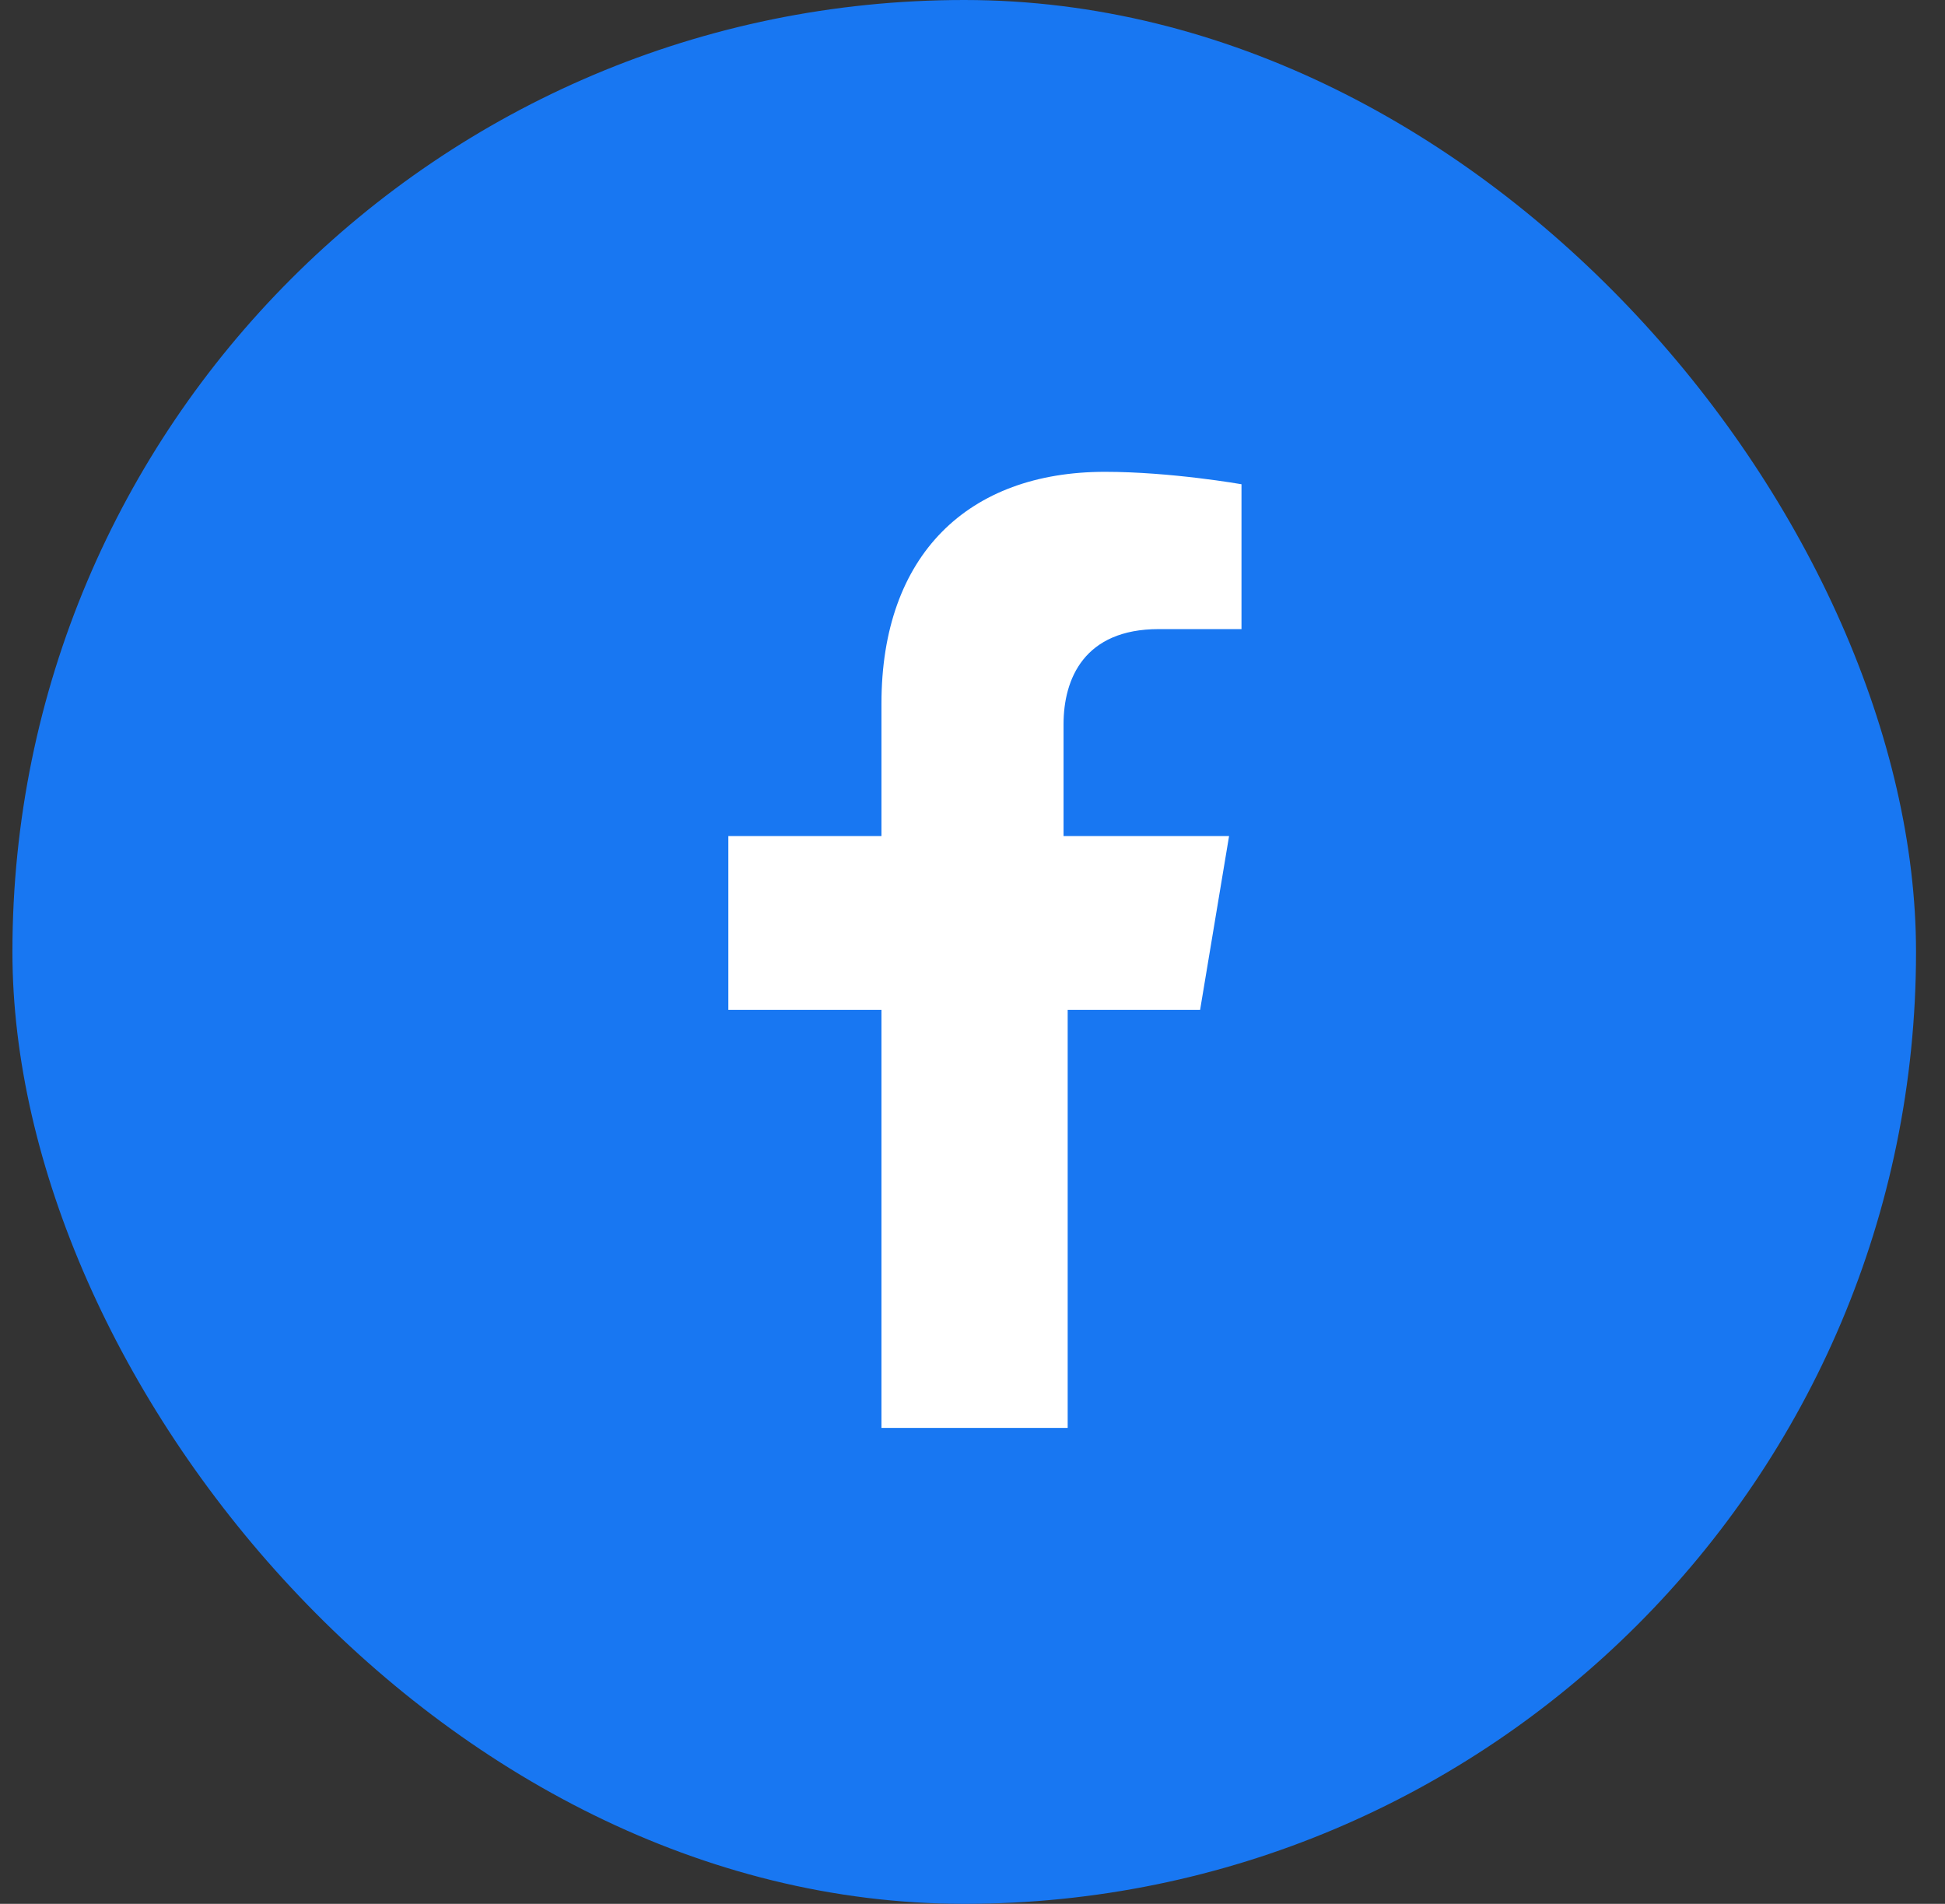
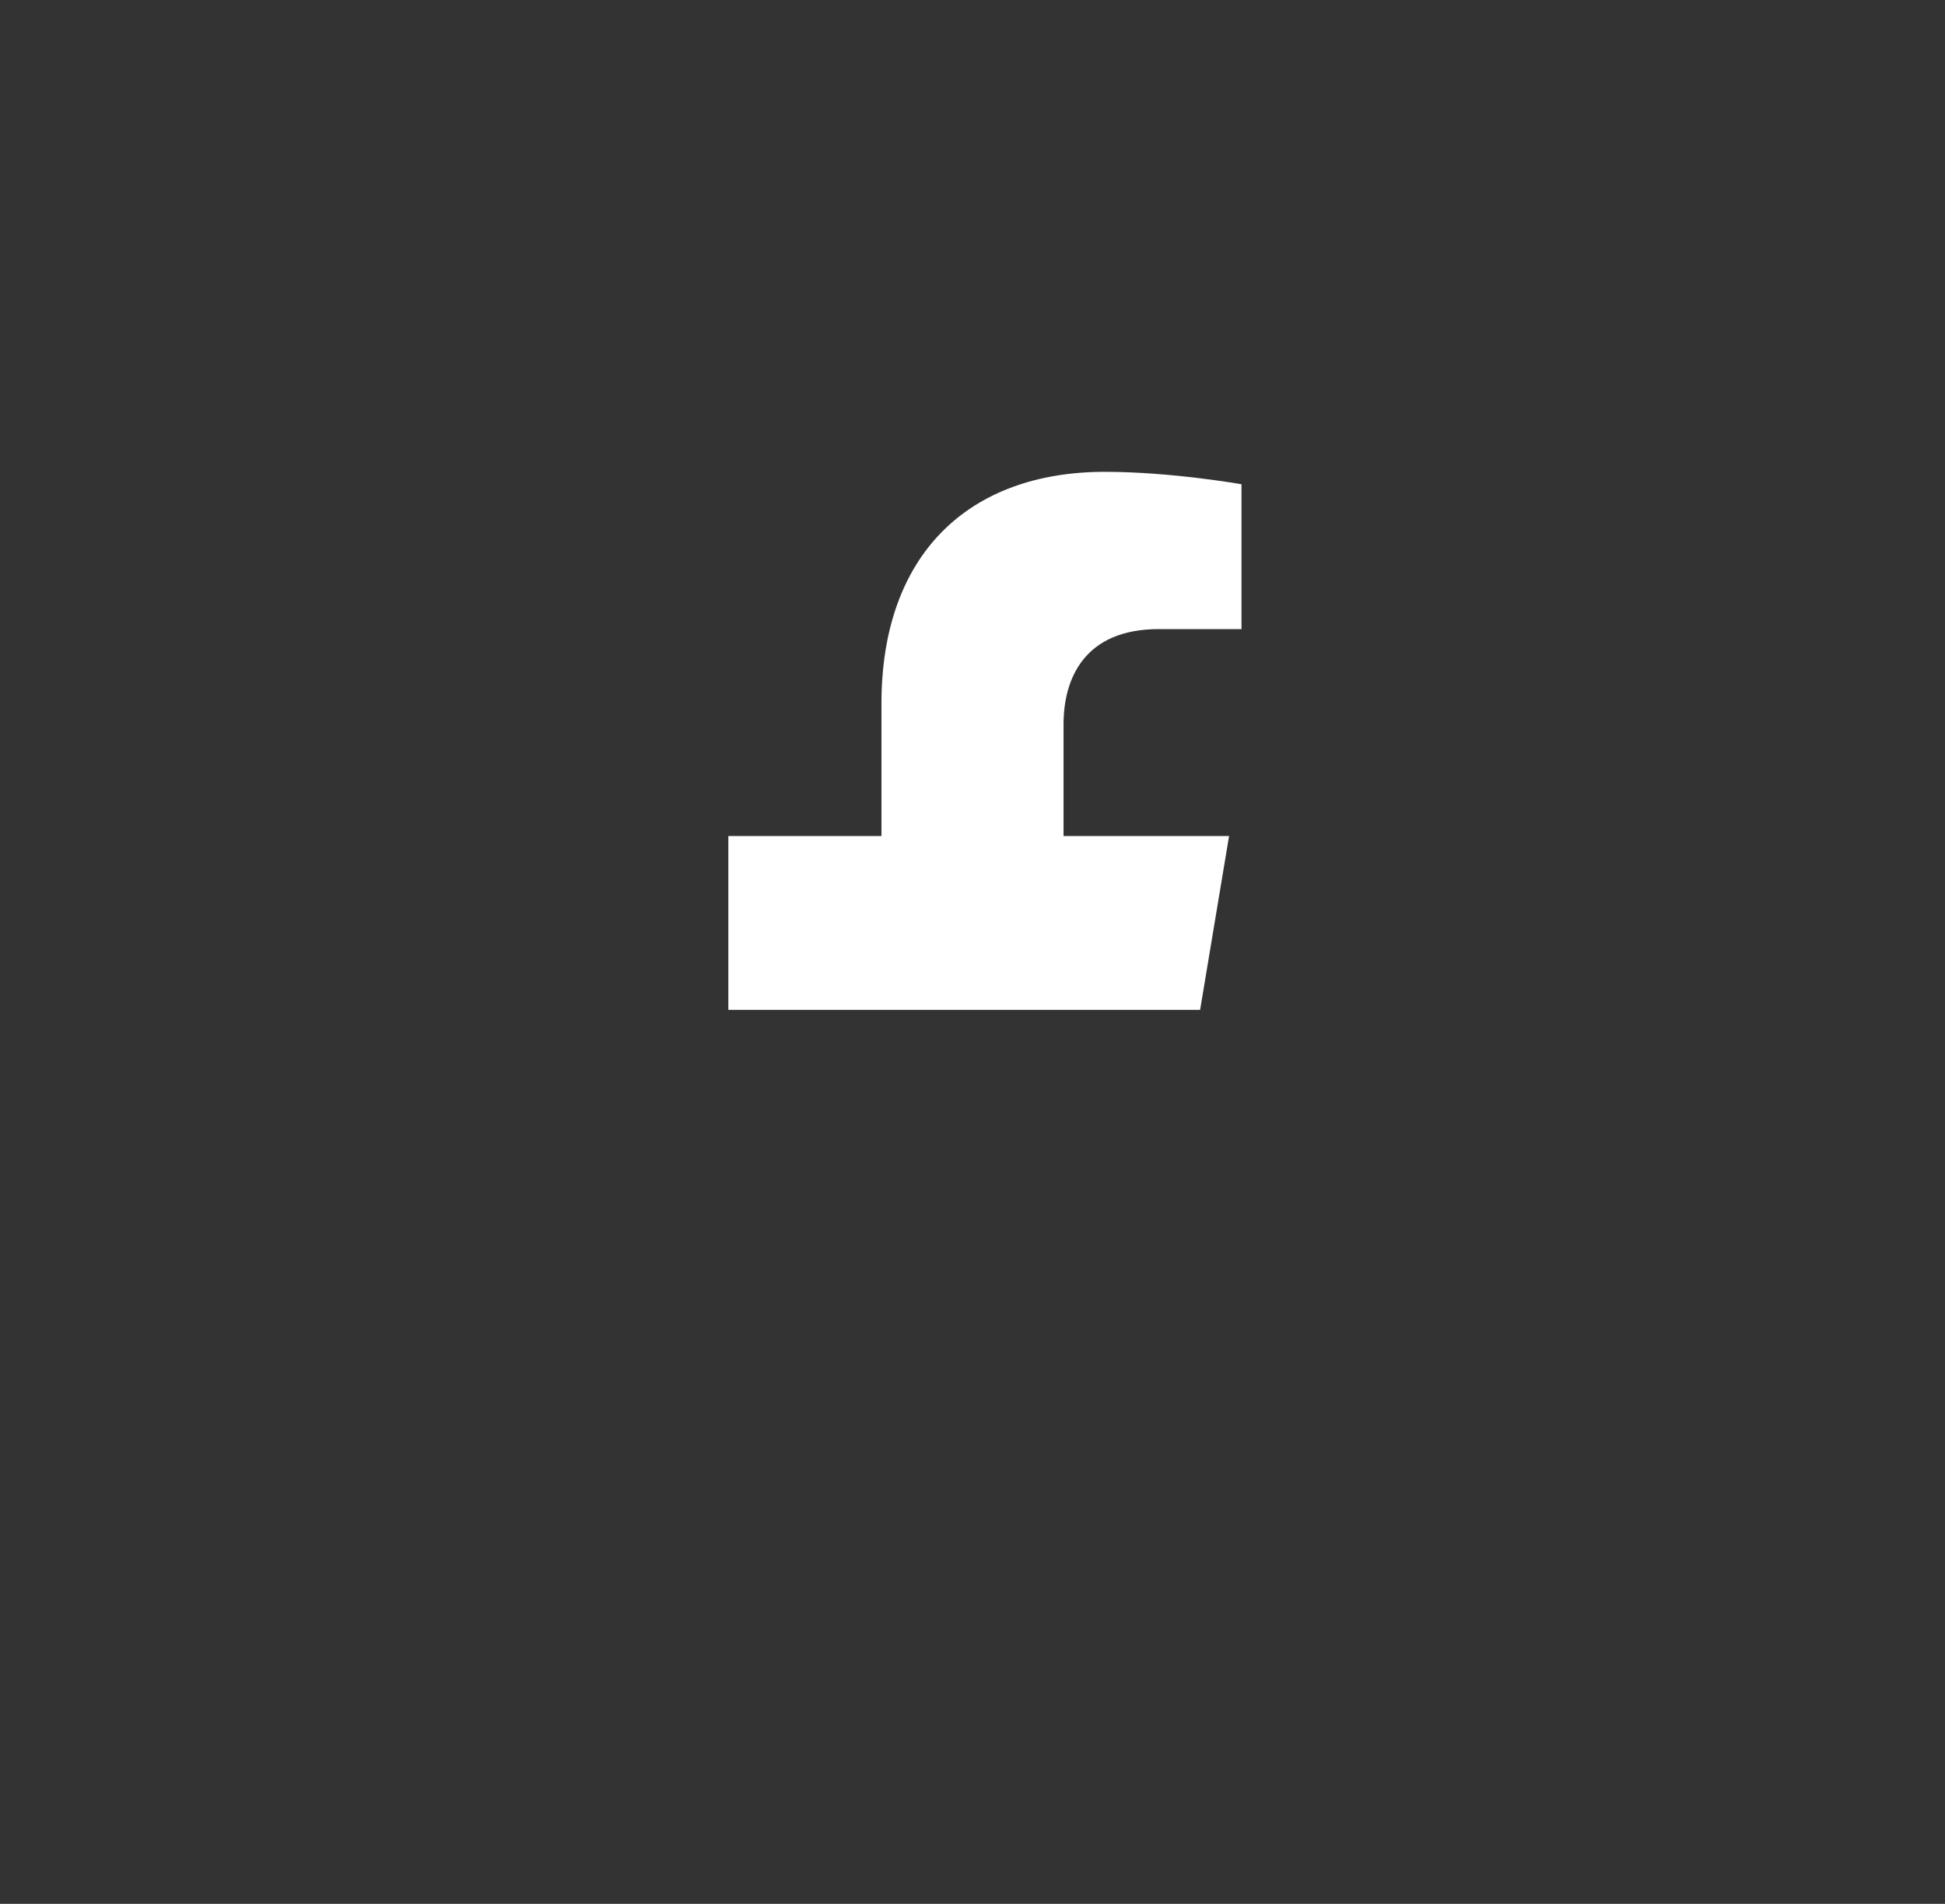
<svg xmlns="http://www.w3.org/2000/svg" width="47" height="46" fill="none">
  <rect width="100%" height="100%" fill="#333333" stroke="none" />
-   <rect x=".3" width="46" height="46" rx="23" fill="#1877F2" />
-   <path d="m29 24.4.7-4.2h-4v-2.7c0-1.1.5-2.3 2.3-2.3H30v-3.5s-1.7-.3-3.3-.3c-3.3 0-5.4 2-5.4 5.6v3.2h-3.7v4.2h3.7v10.1h4.5V24.4H29Z" fill="#fff" />
+   <path d="m29 24.4.7-4.2h-4v-2.7c0-1.1.5-2.3 2.3-2.3H30v-3.5s-1.7-.3-3.3-.3c-3.3 0-5.4 2-5.4 5.6v3.2h-3.7v4.2h3.7h4.5V24.4H29Z" fill="#fff" />
</svg>